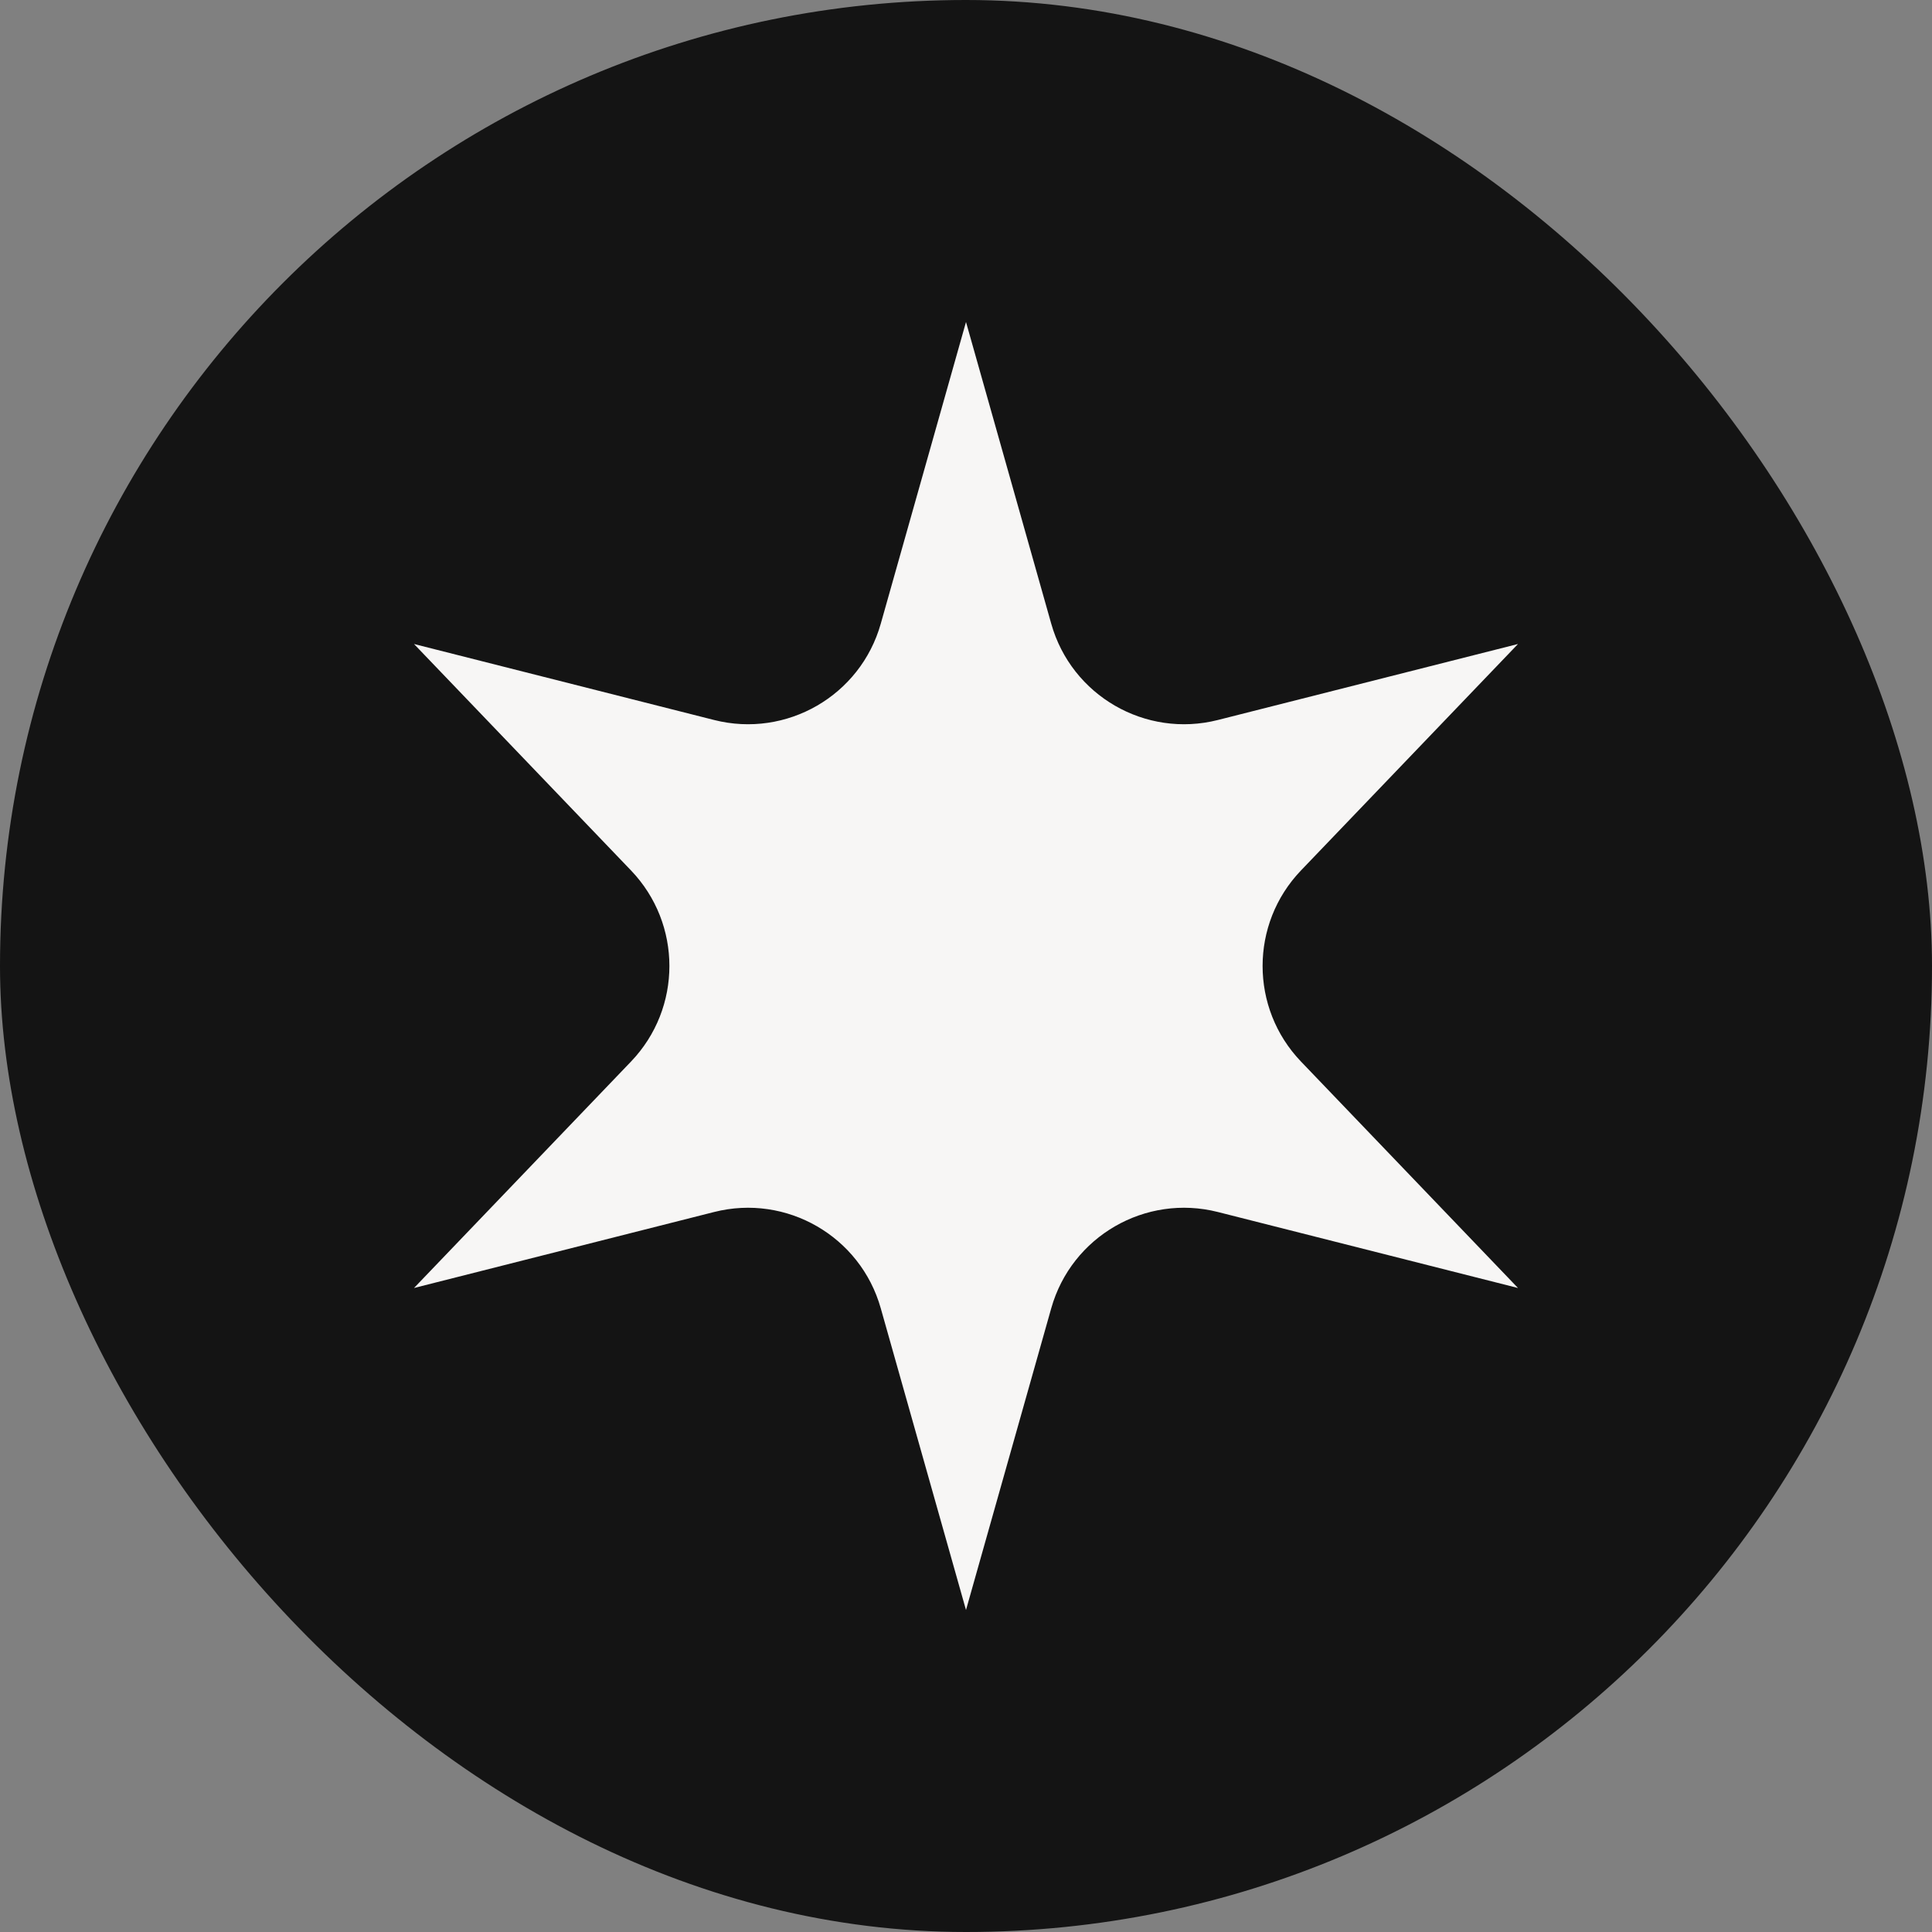
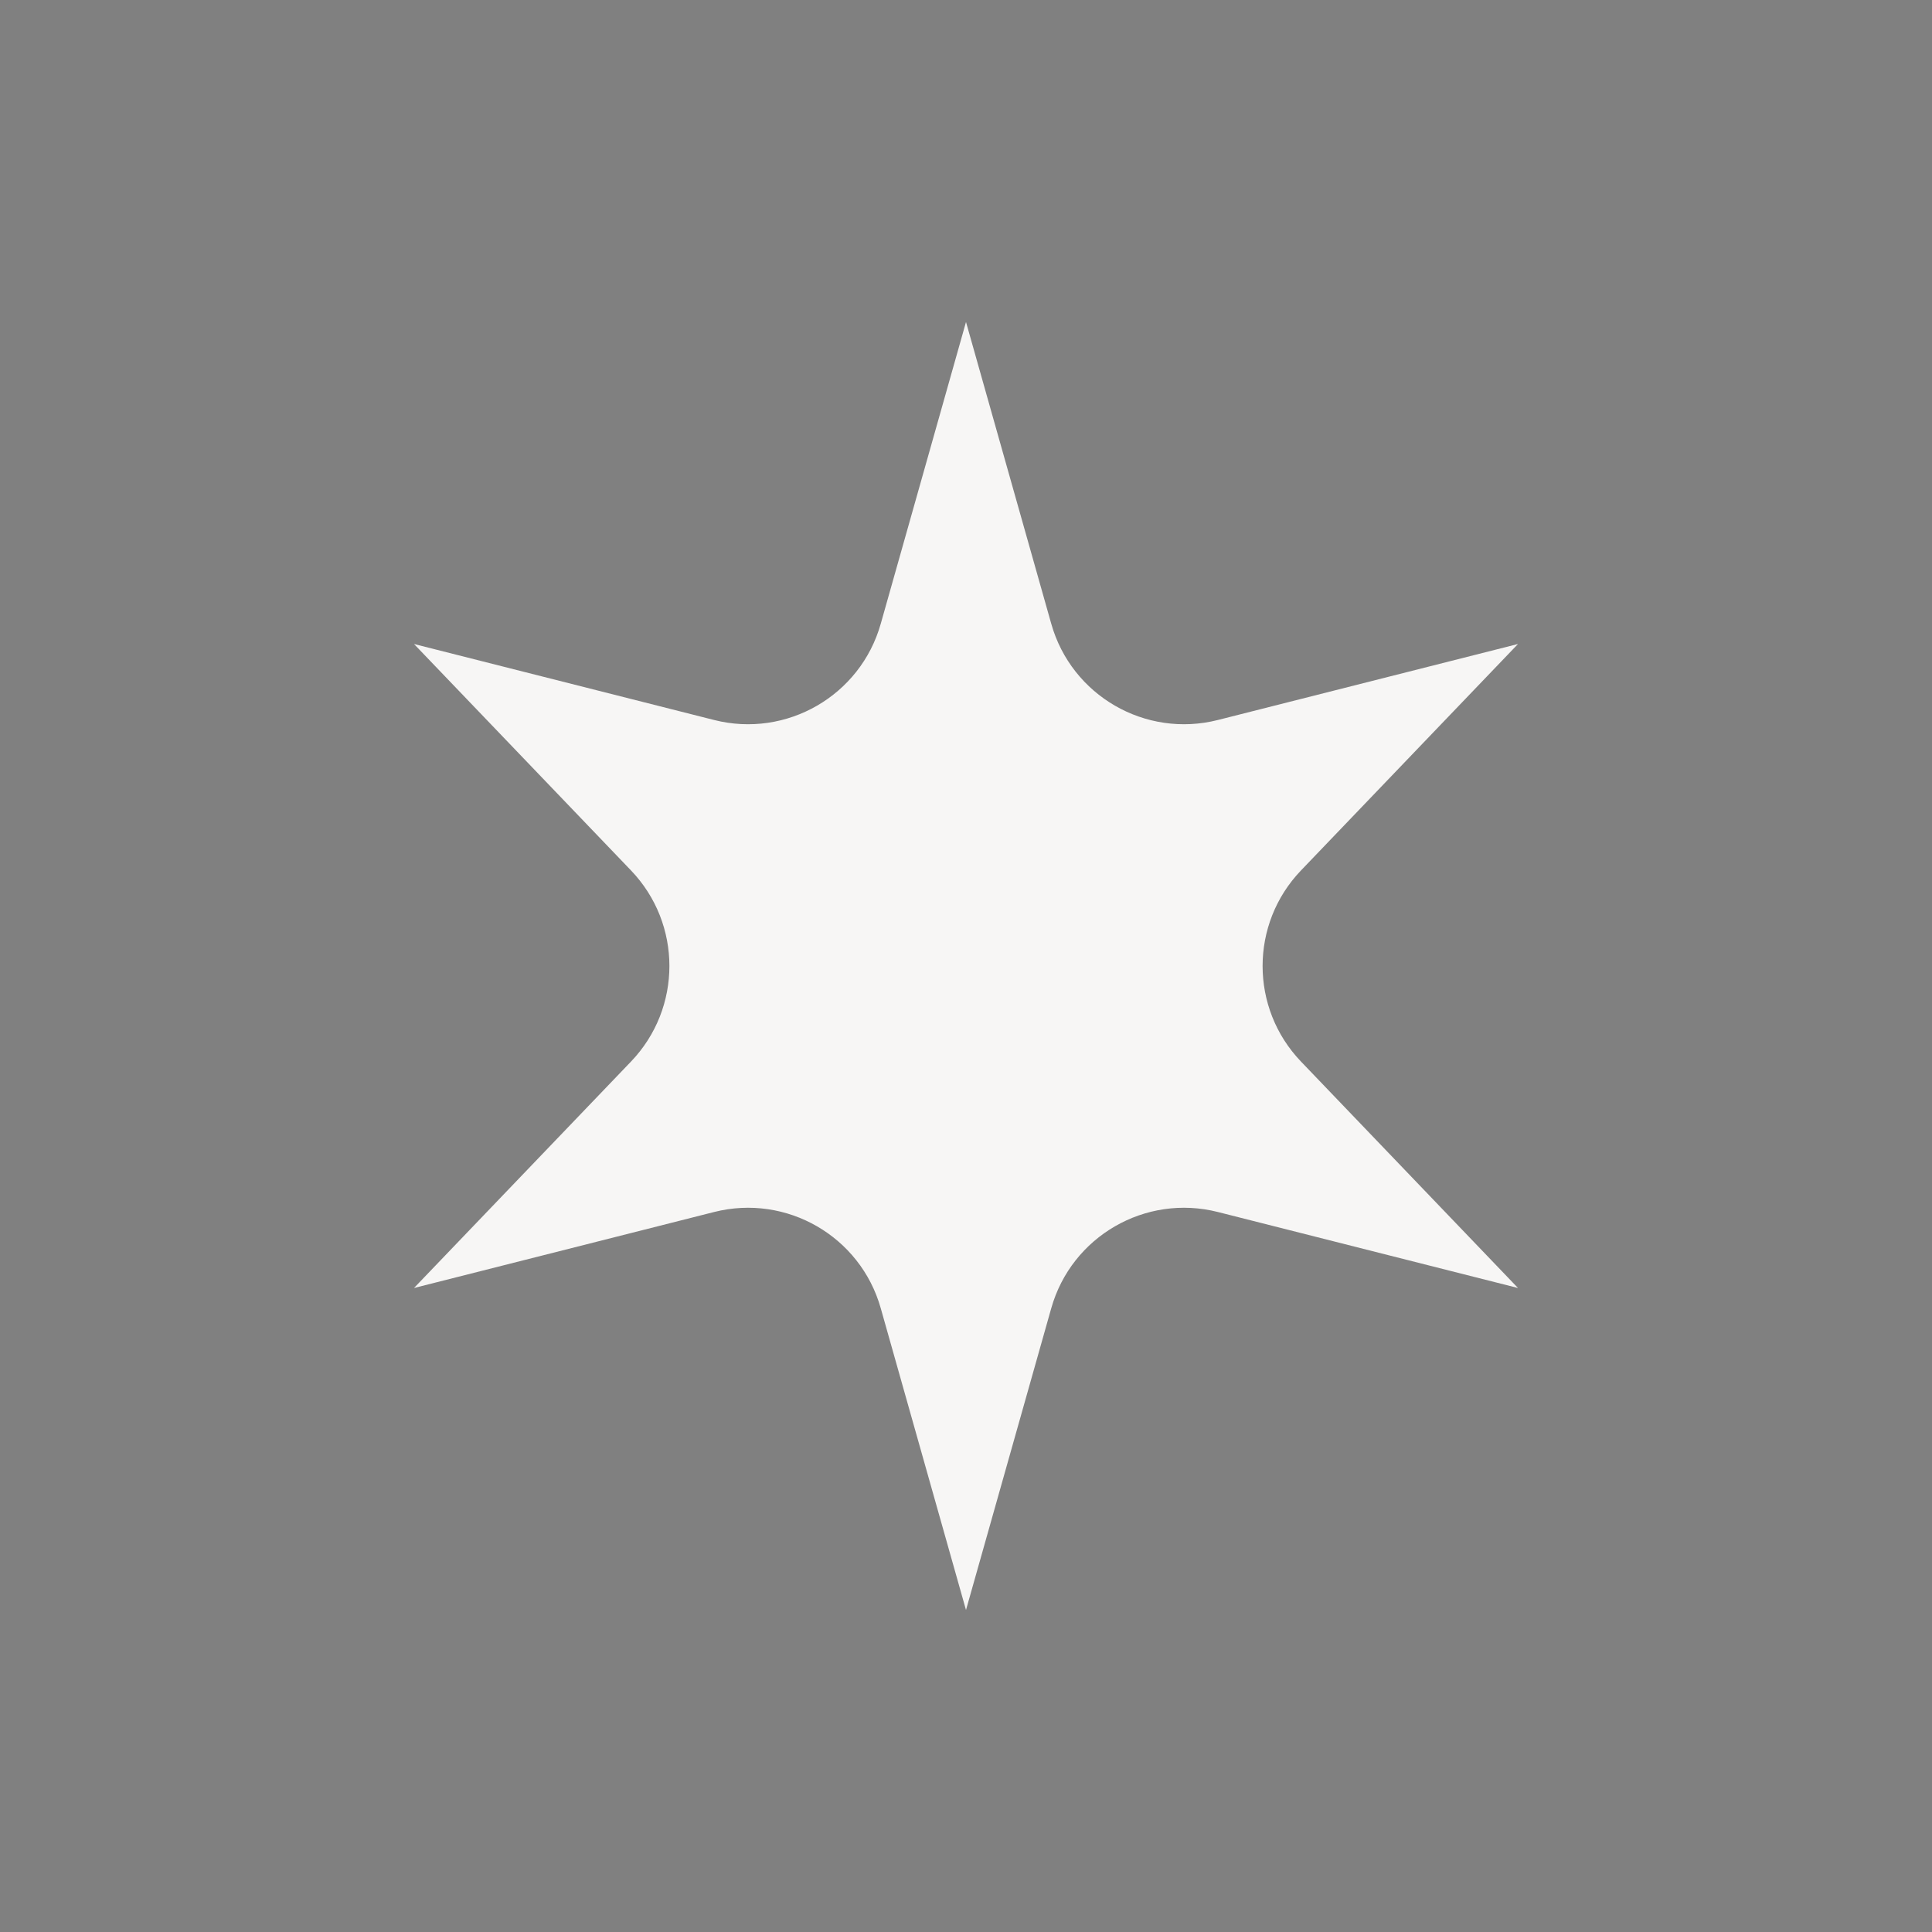
<svg xmlns="http://www.w3.org/2000/svg" width="42" height="42" viewBox="0 0 42 42" fill="none">
  <rect x="0" y="0" width="42" height="42" fill="#808080" stroke="none" />
-   <rect width="42" height="42" rx="21" fill="#141414" />
  <path d="M21 7L22.853 13.559C23.294 15.123 24.901 16.051 26.476 15.652L33 14L28.281 18.924C27.17 20.085 27.17 21.915 28.281 23.076L33 28L26.476 26.348C24.901 25.949 23.294 26.877 22.853 28.441L21 35L19.147 28.441C18.706 26.877 17.099 25.949 15.524 26.348L9 28L13.719 23.076C14.83 21.915 14.83 20.085 13.719 18.924L9 14L15.524 15.652C17.099 16.051 18.706 15.123 19.147 13.559L21 7Z" fill="#F7F6F5" />
</svg>